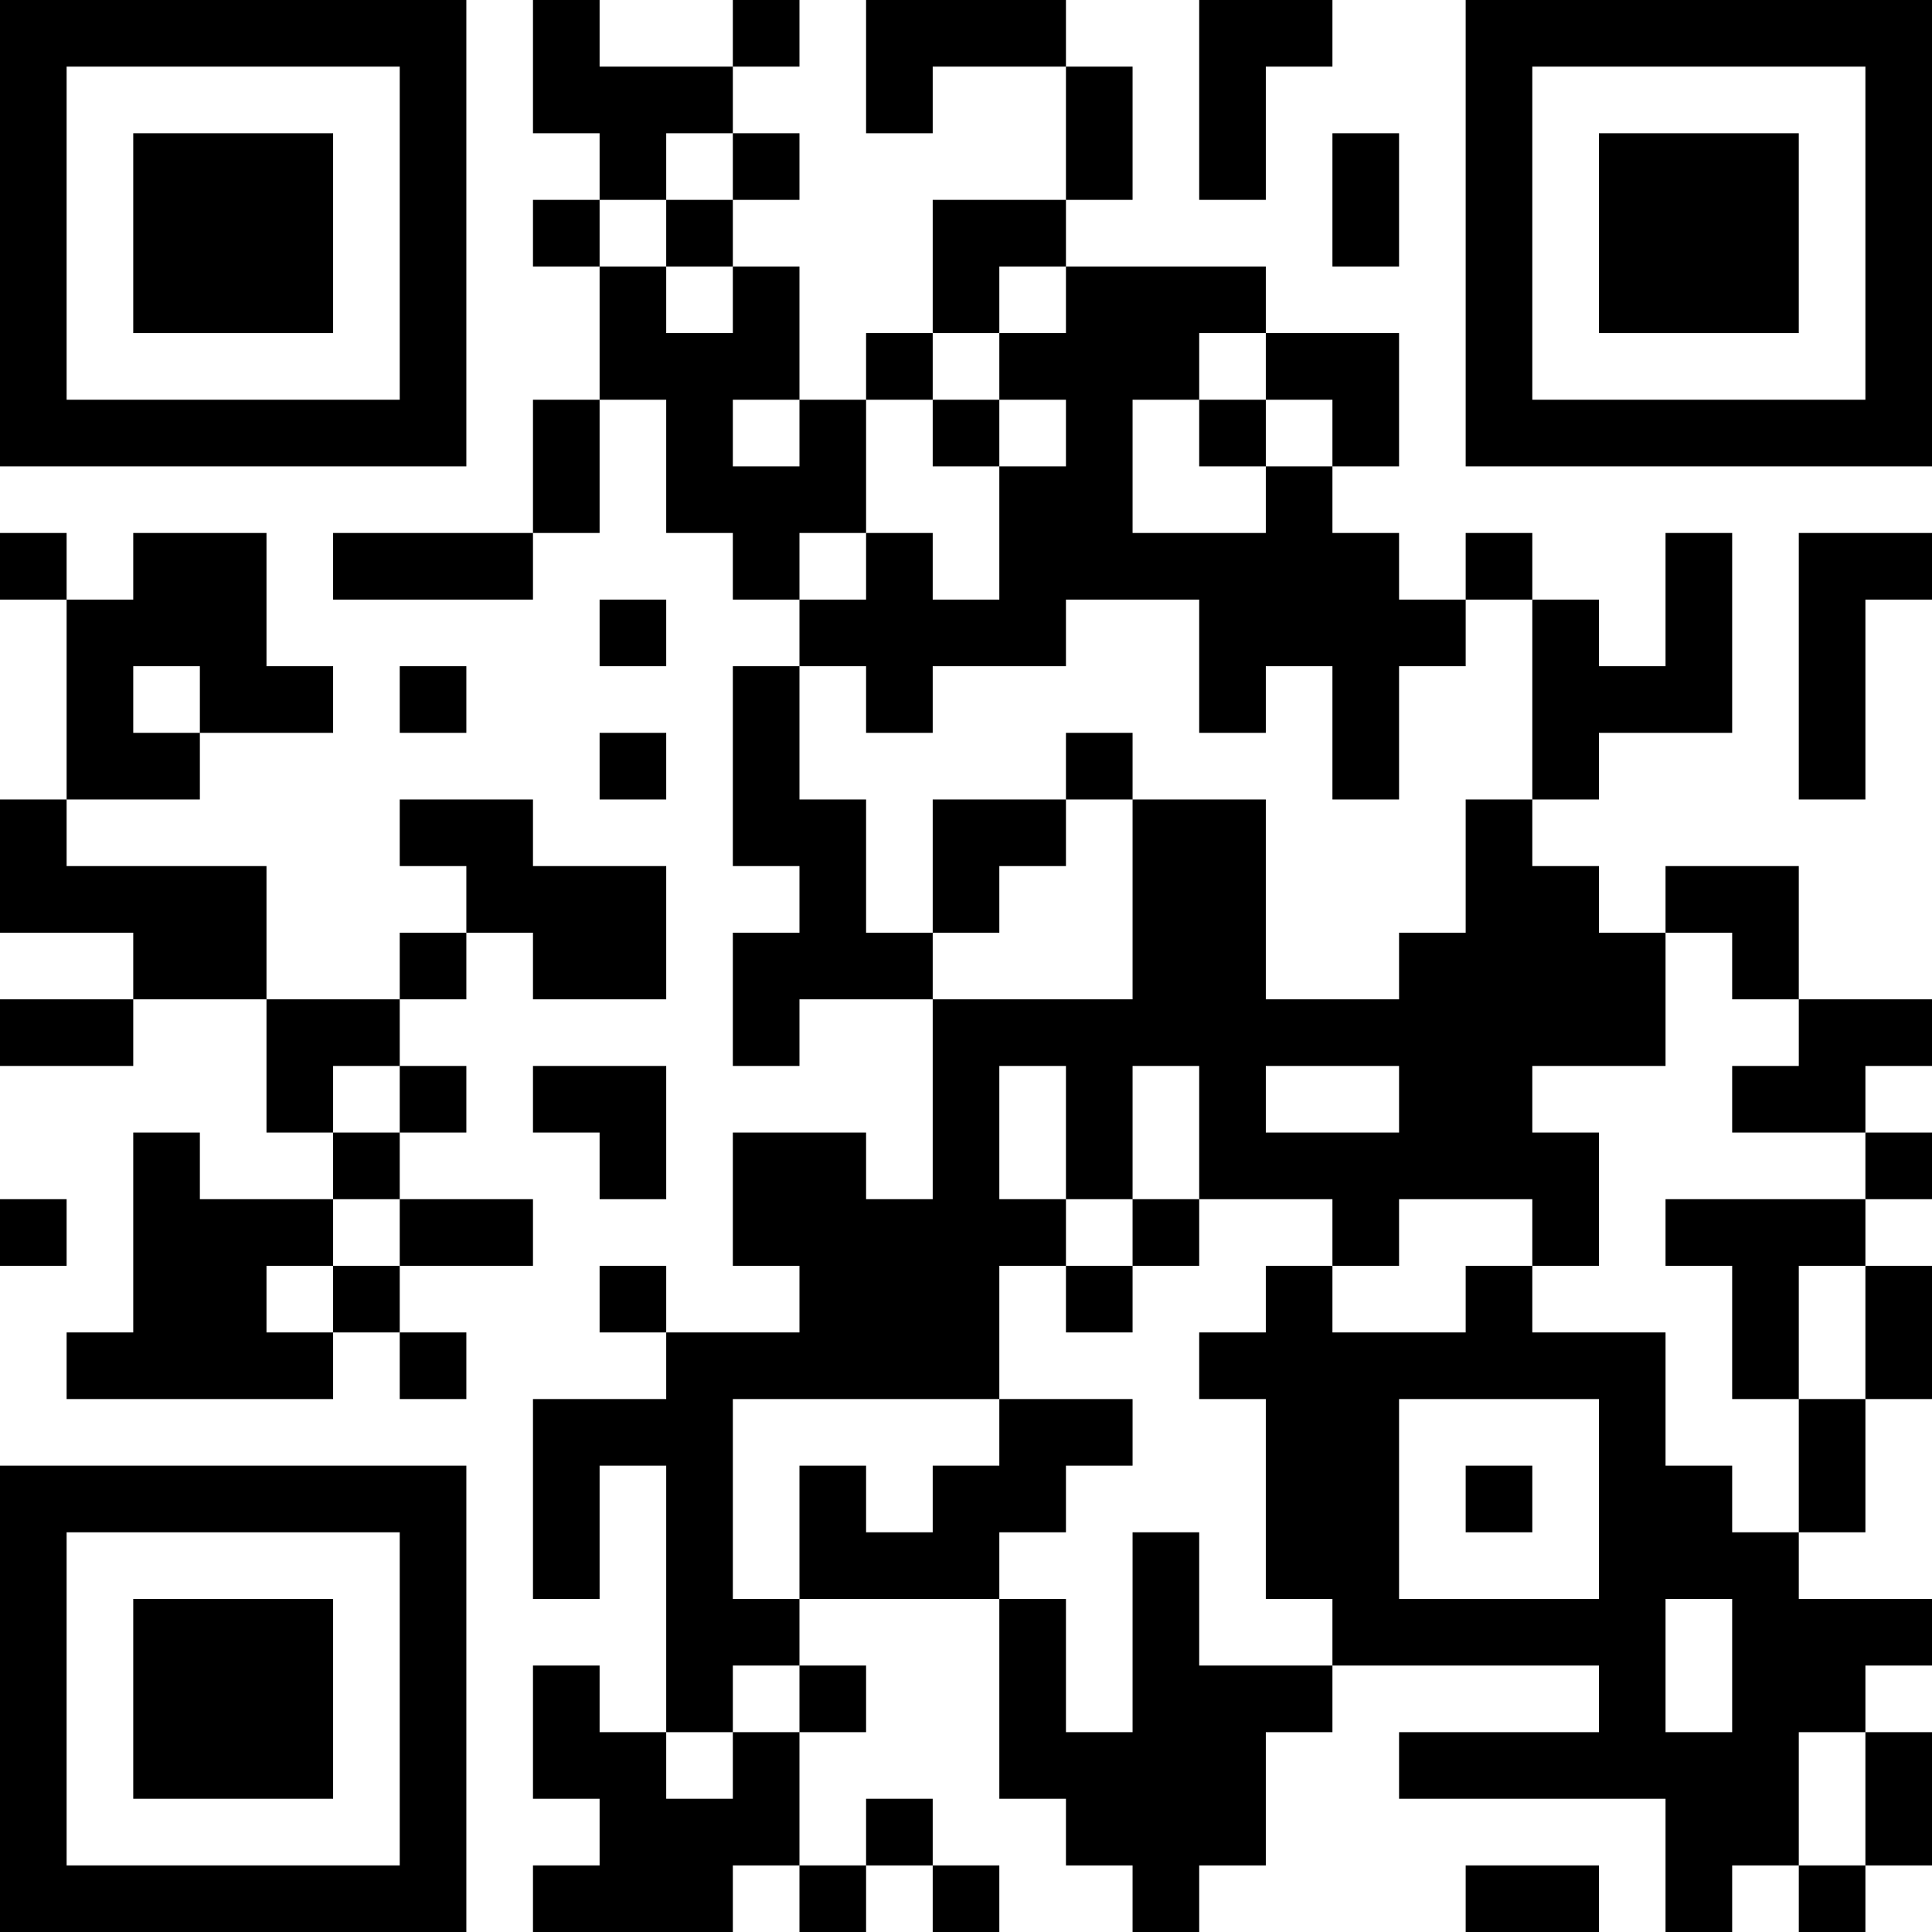
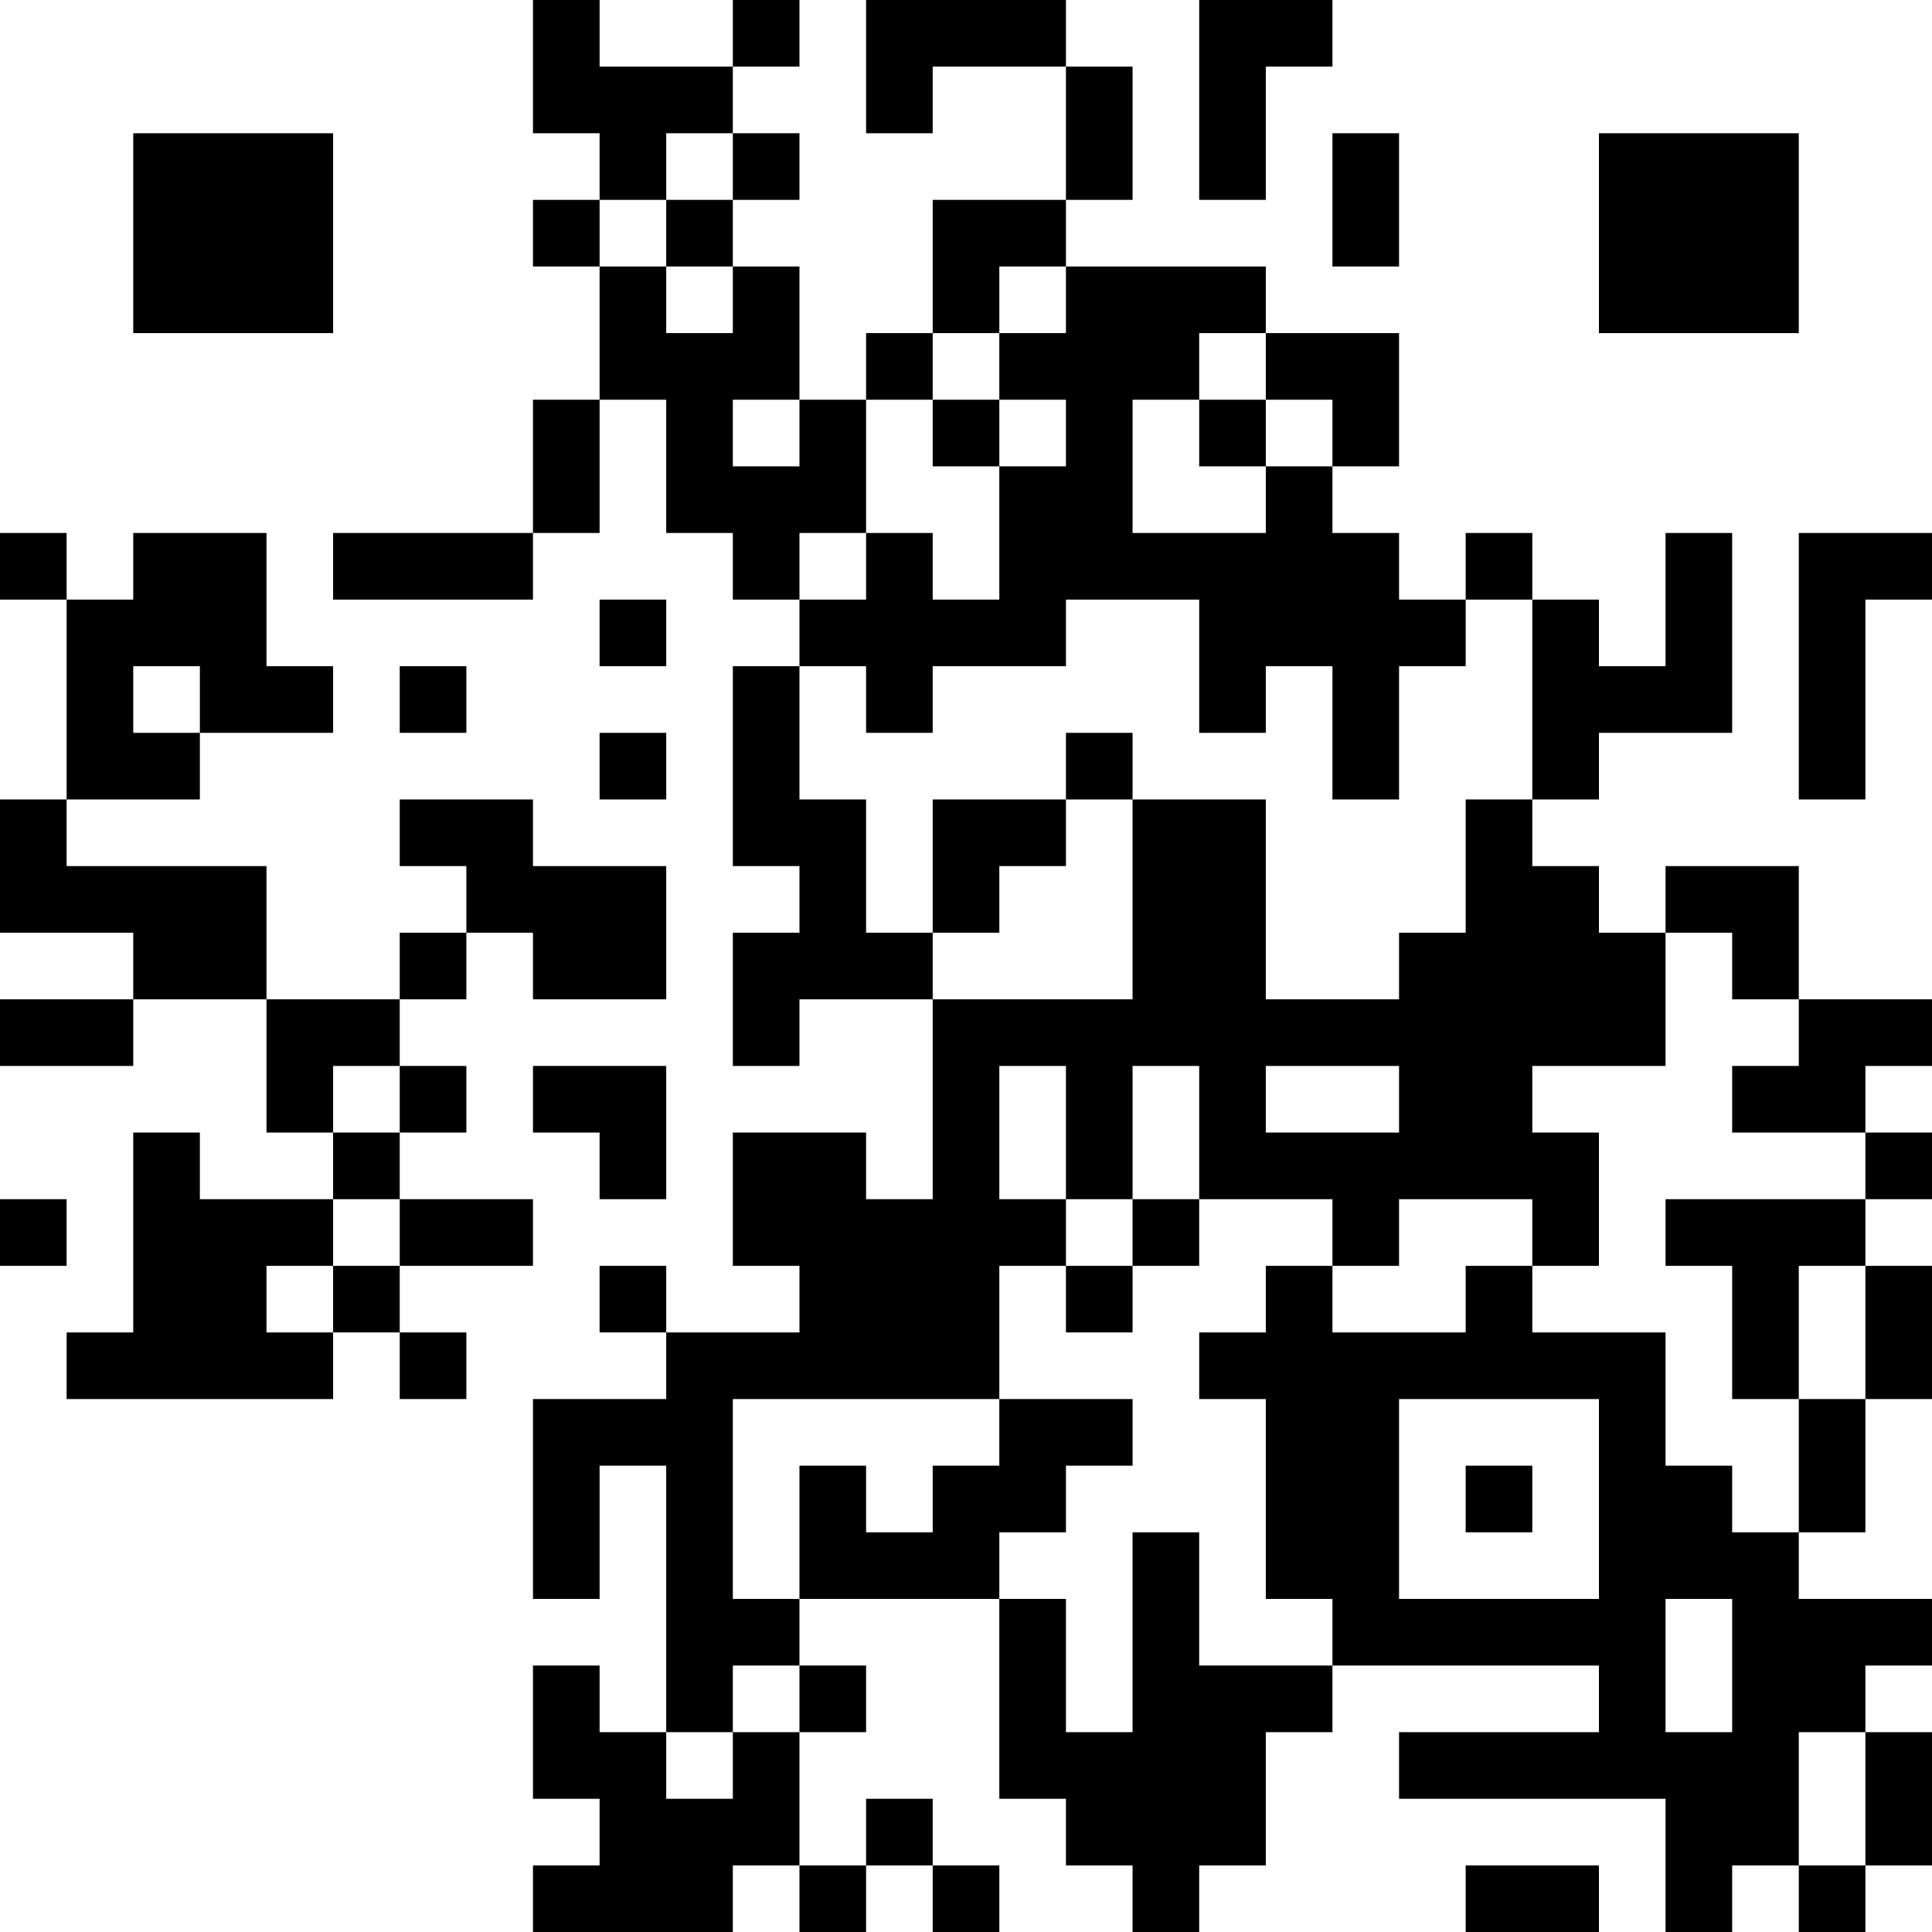
<svg xmlns="http://www.w3.org/2000/svg" version="1.1" width="300" height="300" viewBox="0 0 300 300">
-   <rect x="0" y="0" width="300" height="300" fill="#ffffff" />
  <g transform="scale(10.345)">
    <g transform="translate(0,0)">
      <g>
        <g transform="translate(3.5,3.5)">
-           <path fill-rule="evenodd" d="M-3.5 -3.5L3.5 -3.5L3.5 3.5L-3.5 3.5ZM-2.5 -2.5L-2.5 2.5L2.5 2.5L2.5 -2.5Z" fill="#000000" />
          <path fill-rule="evenodd" d="M-1.5 -1.5L1.5 -1.5L1.5 1.5L-1.5 1.5Z" fill="#000000" />
        </g>
      </g>
      <g>
        <g transform="translate(25.5,3.5)">
          <g transform="rotate(90)">
-             <path fill-rule="evenodd" d="M-3.5 -3.5L3.5 -3.5L3.5 3.5L-3.5 3.5ZM-2.5 -2.5L-2.5 2.5L2.5 2.5L2.5 -2.5Z" fill="#000000" />
            <path fill-rule="evenodd" d="M-1.5 -1.5L1.5 -1.5L1.5 1.5L-1.5 1.5Z" fill="#000000" />
          </g>
        </g>
      </g>
      <g>
        <g transform="translate(3.5,25.5)">
          <g transform="rotate(-90)">
-             <path fill-rule="evenodd" d="M-3.5 -3.5L3.5 -3.5L3.5 3.5L-3.5 3.5ZM-2.5 -2.5L-2.5 2.5L2.5 2.5L2.5 -2.5Z" fill="#000000" />
-             <path fill-rule="evenodd" d="M-1.5 -1.5L1.5 -1.5L1.5 1.5L-1.5 1.5Z" fill="#000000" />
-           </g>
+             </g>
        </g>
      </g>
      <path fill-rule="evenodd" d="M8 0L8 2L9 2L9 3L8 3L8 4L9 4L9 6L8 6L8 8L5 8L5 9L8 9L8 8L9 8L9 6L10 6L10 8L11 8L11 9L12 9L12 10L11 10L11 13L12 13L12 14L11 14L11 16L12 16L12 15L14 15L14 18L13 18L13 17L11 17L11 19L12 19L12 20L10 20L10 19L9 19L9 20L10 20L10 21L8 21L8 24L9 24L9 22L10 22L10 26L9 26L9 25L8 25L8 27L9 27L9 28L8 28L8 29L11 29L11 28L12 28L12 29L13 29L13 28L14 28L14 29L15 29L15 28L14 28L14 27L13 27L13 28L12 28L12 26L13 26L13 25L12 25L12 24L15 24L15 27L16 27L16 28L17 28L17 29L18 29L18 28L19 28L19 26L20 26L20 25L24 25L24 26L21 26L21 27L25 27L25 29L26 29L26 28L27 28L27 29L28 29L28 28L29 28L29 26L28 26L28 25L29 25L29 24L27 24L27 23L28 23L28 21L29 21L29 19L28 19L28 18L29 18L29 17L28 17L28 16L29 16L29 15L27 15L27 13L25 13L25 14L24 14L24 13L23 13L23 12L24 12L24 11L26 11L26 8L25 8L25 10L24 10L24 9L23 9L23 8L22 8L22 9L21 9L21 8L20 8L20 7L21 7L21 5L19 5L19 4L16 4L16 3L17 3L17 1L16 1L16 0L13 0L13 2L14 2L14 1L16 1L16 3L14 3L14 5L13 5L13 6L12 6L12 4L11 4L11 3L12 3L12 2L11 2L11 1L12 1L12 0L11 0L11 1L9 1L9 0ZM18 0L18 3L19 3L19 1L20 1L20 0ZM10 2L10 3L9 3L9 4L10 4L10 5L11 5L11 4L10 4L10 3L11 3L11 2ZM20 2L20 4L21 4L21 2ZM15 4L15 5L14 5L14 6L13 6L13 8L12 8L12 9L13 9L13 8L14 8L14 9L15 9L15 7L16 7L16 6L15 6L15 5L16 5L16 4ZM18 5L18 6L17 6L17 8L19 8L19 7L20 7L20 6L19 6L19 5ZM11 6L11 7L12 7L12 6ZM14 6L14 7L15 7L15 6ZM18 6L18 7L19 7L19 6ZM0 8L0 9L1 9L1 12L0 12L0 14L2 14L2 15L0 15L0 16L2 16L2 15L4 15L4 17L5 17L5 18L3 18L3 17L2 17L2 20L1 20L1 21L5 21L5 20L6 20L6 21L7 21L7 20L6 20L6 19L8 19L8 18L6 18L6 17L7 17L7 16L6 16L6 15L7 15L7 14L8 14L8 15L10 15L10 13L8 13L8 12L6 12L6 13L7 13L7 14L6 14L6 15L4 15L4 13L1 13L1 12L3 12L3 11L5 11L5 10L4 10L4 8L2 8L2 9L1 9L1 8ZM27 8L27 12L28 12L28 9L29 9L29 8ZM9 9L9 10L10 10L10 9ZM16 9L16 10L14 10L14 11L13 11L13 10L12 10L12 12L13 12L13 14L14 14L14 15L17 15L17 12L19 12L19 15L21 15L21 14L22 14L22 12L23 12L23 9L22 9L22 10L21 10L21 12L20 12L20 10L19 10L19 11L18 11L18 9ZM2 10L2 11L3 11L3 10ZM6 10L6 11L7 11L7 10ZM9 11L9 12L10 12L10 11ZM16 11L16 12L14 12L14 14L15 14L15 13L16 13L16 12L17 12L17 11ZM25 14L25 16L23 16L23 17L24 17L24 19L23 19L23 18L21 18L21 19L20 19L20 18L18 18L18 16L17 16L17 18L16 18L16 16L15 16L15 18L16 18L16 19L15 19L15 21L11 21L11 24L12 24L12 22L13 22L13 23L14 23L14 22L15 22L15 21L17 21L17 22L16 22L16 23L15 23L15 24L16 24L16 26L17 26L17 23L18 23L18 25L20 25L20 24L19 24L19 21L18 21L18 20L19 20L19 19L20 19L20 20L22 20L22 19L23 19L23 20L25 20L25 22L26 22L26 23L27 23L27 21L28 21L28 19L27 19L27 21L26 21L26 19L25 19L25 18L28 18L28 17L26 17L26 16L27 16L27 15L26 15L26 14ZM5 16L5 17L6 17L6 16ZM8 16L8 17L9 17L9 18L10 18L10 16ZM19 16L19 17L21 17L21 16ZM0 18L0 19L1 19L1 18ZM5 18L5 19L4 19L4 20L5 20L5 19L6 19L6 18ZM17 18L17 19L16 19L16 20L17 20L17 19L18 19L18 18ZM21 21L21 24L24 24L24 21ZM22 22L22 23L23 23L23 22ZM25 24L25 26L26 26L26 24ZM11 25L11 26L10 26L10 27L11 27L11 26L12 26L12 25ZM27 26L27 28L28 28L28 26ZM22 28L22 29L24 29L24 28Z" fill="#000000" />
    </g>
  </g>
</svg>